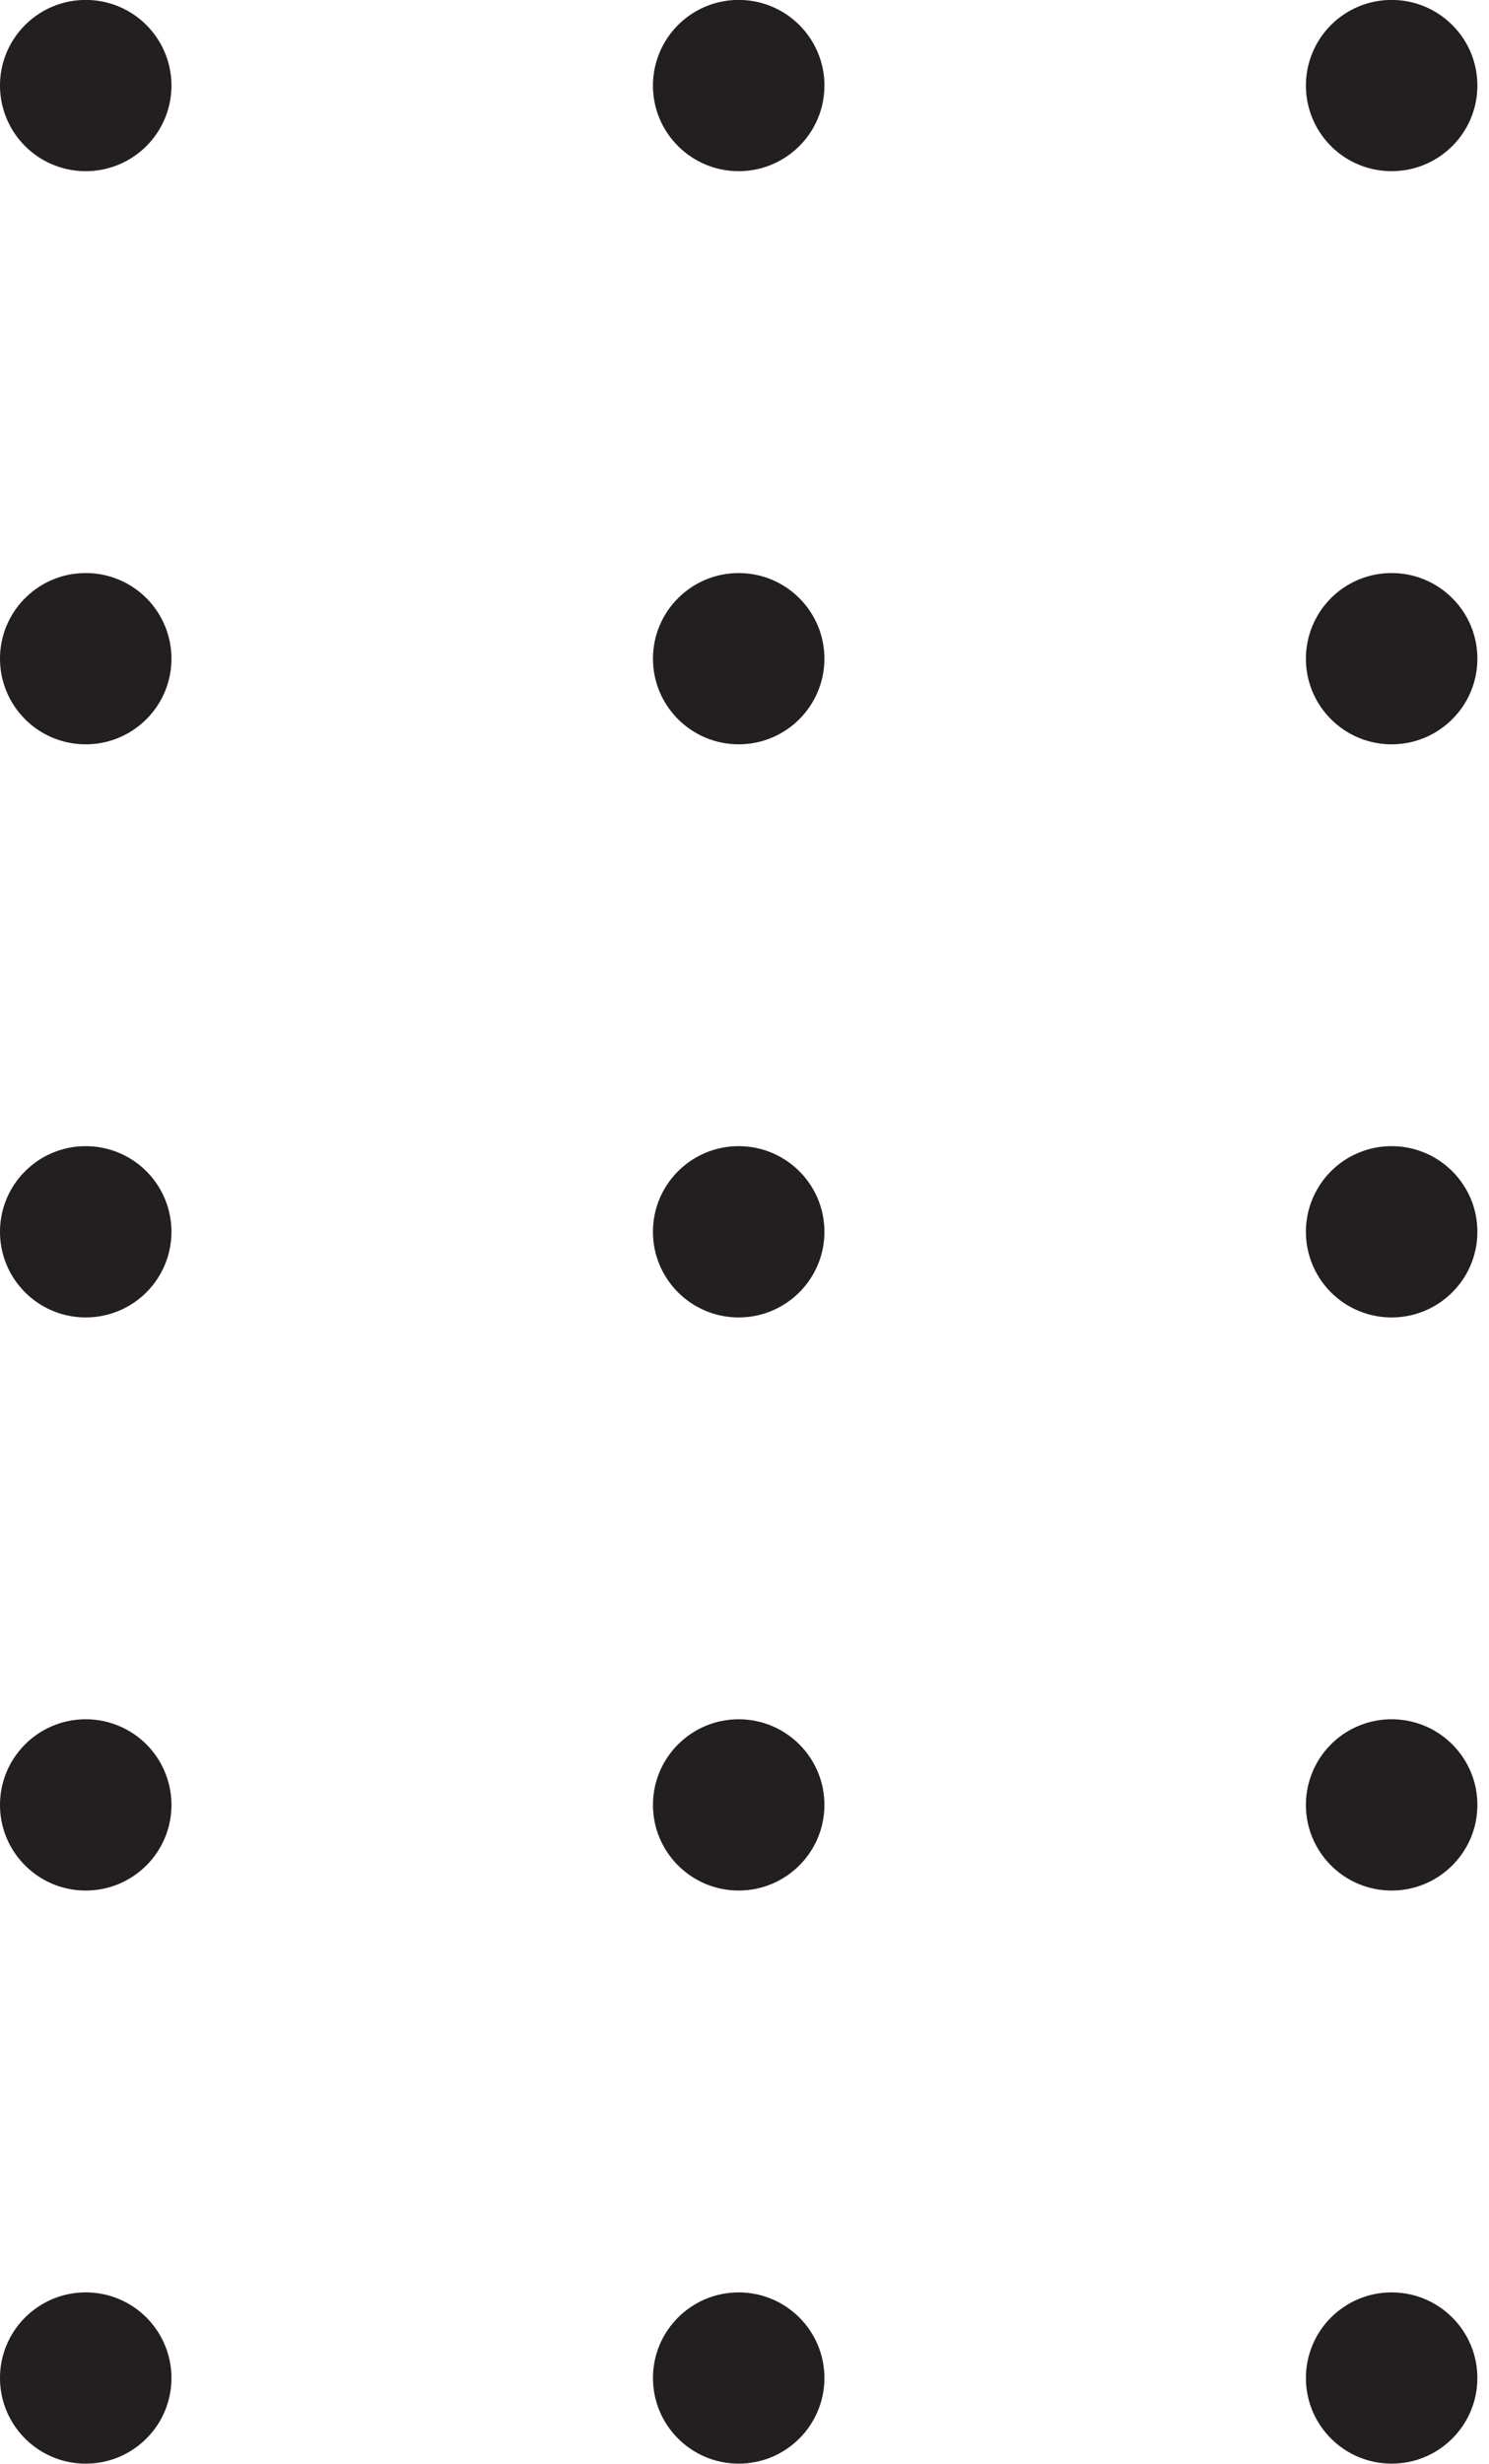
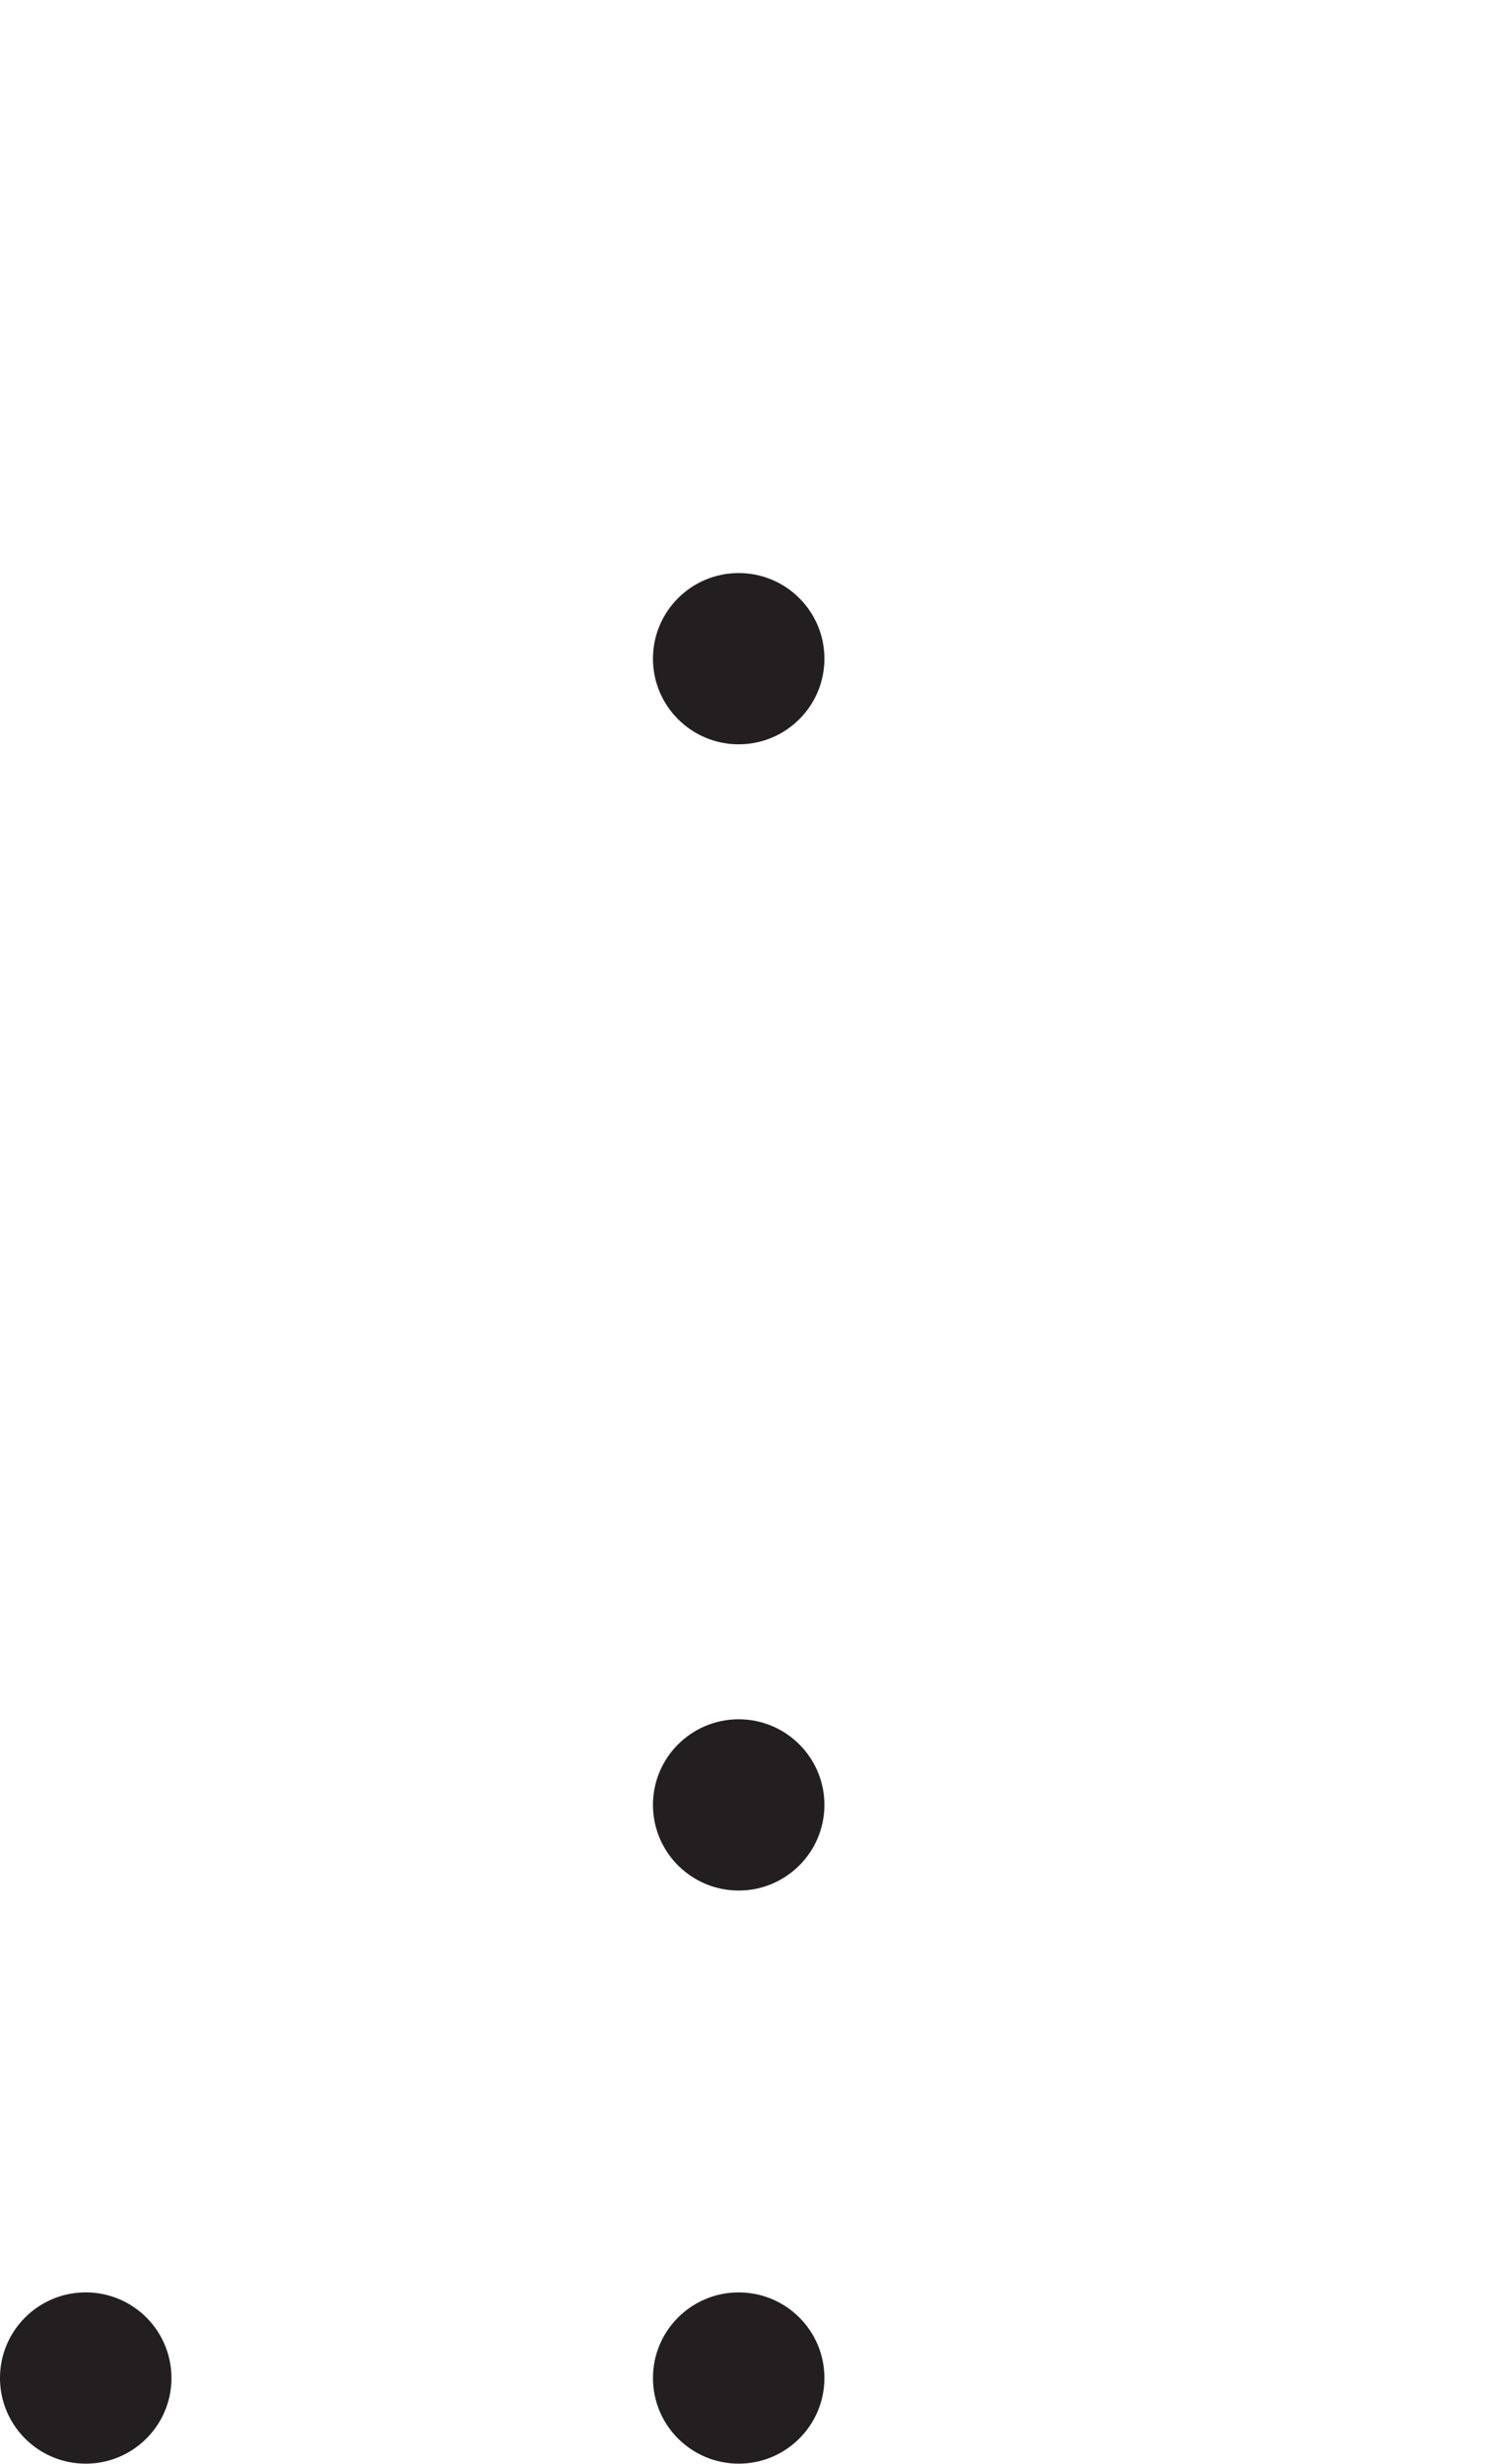
<svg xmlns="http://www.w3.org/2000/svg" xmlns:xlink="http://www.w3.org/1999/xlink" width="52" height="86" viewBox="0 0 52 86">
  <g fill="#231f20">
-     <path d="M5.988 2.986a2.99 2.99 0 0 1-2.994 2.989A2.99 2.99 0 0 1 0 2.986C0 1.336 1.341-.002 2.994-.002a2.99 2.99 0 0 1 2.994 2.988zm22.803 0c0 1.651-1.341 2.989-2.994 2.989s-2.994-1.338-2.994-2.989a2.99 2.99 0 0 1 2.994-2.988c1.653 0 2.994 1.338 2.994 2.988zm22.803 0c0 1.651-1.341 2.989-2.994 2.989a2.99 2.99 0 0 1-2.994-2.989A2.99 2.99 0 0 1 48.6-.002c1.653 0 2.994 1.338 2.994 2.988zM5.988 22.992c0 1.65-1.34 2.989-2.994 2.989A2.99 2.99 0 0 1 0 22.992c0-1.651 1.341-2.989 2.994-2.989a2.99 2.99 0 0 1 2.994 2.989z" />
    <use xlink:href="#B" />
    <use xlink:href="#C" />
-     <path d="M5.988 42.997a2.99 2.99 0 0 1-2.994 2.989C1.341 45.986 0 44.648 0 42.997s1.341-2.989 2.994-2.989a2.99 2.99 0 0 1 2.994 2.989zm22.803 0c0 1.651-1.341 2.989-2.994 2.989s-2.994-1.338-2.994-2.989 1.341-2.989 2.994-2.989 2.994 1.338 2.994 2.989zm22.803 0c0 1.651-1.341 2.989-2.994 2.989a2.99 2.99 0 0 1-2.994-2.989 2.99 2.99 0 0 1 2.994-2.989c1.653 0 2.994 1.338 2.994 2.989zM5.988 63.002c0 1.65-1.34 2.989-2.994 2.989S0 64.652 0 63.002s1.341-2.989 2.994-2.989a2.99 2.99 0 0 1 2.994 2.989z" />
    <use xlink:href="#B" y="40.01" />
    <use xlink:href="#C" y="40.01" />
    <path d="M5.988 83.007c0 1.65-1.34 2.989-2.994 2.989S0 84.657 0 83.007s1.341-2.989 2.994-2.989a2.99 2.99 0 0 1 2.994 2.989z" />
    <use xlink:href="#B" y="60.015" />
-     <path d="M51.594 83.007c0 1.65-1.341 2.989-2.994 2.989s-2.994-1.339-2.994-2.989 1.34-2.989 2.994-2.989 2.994 1.338 2.994 2.989z" />
  </g>
  <defs>
    <path id="B" d="M28.791 22.992c0 1.65-1.341 2.989-2.994 2.989s-2.994-1.339-2.994-2.989 1.341-2.989 2.994-2.989 2.994 1.338 2.994 2.989z" />
-     <path id="C" d="M51.594 22.992c0 1.65-1.341 2.989-2.994 2.989s-2.994-1.339-2.994-2.989a2.99 2.99 0 0 1 2.994-2.989c1.653 0 2.994 1.338 2.994 2.989z" />
  </defs>
</svg>